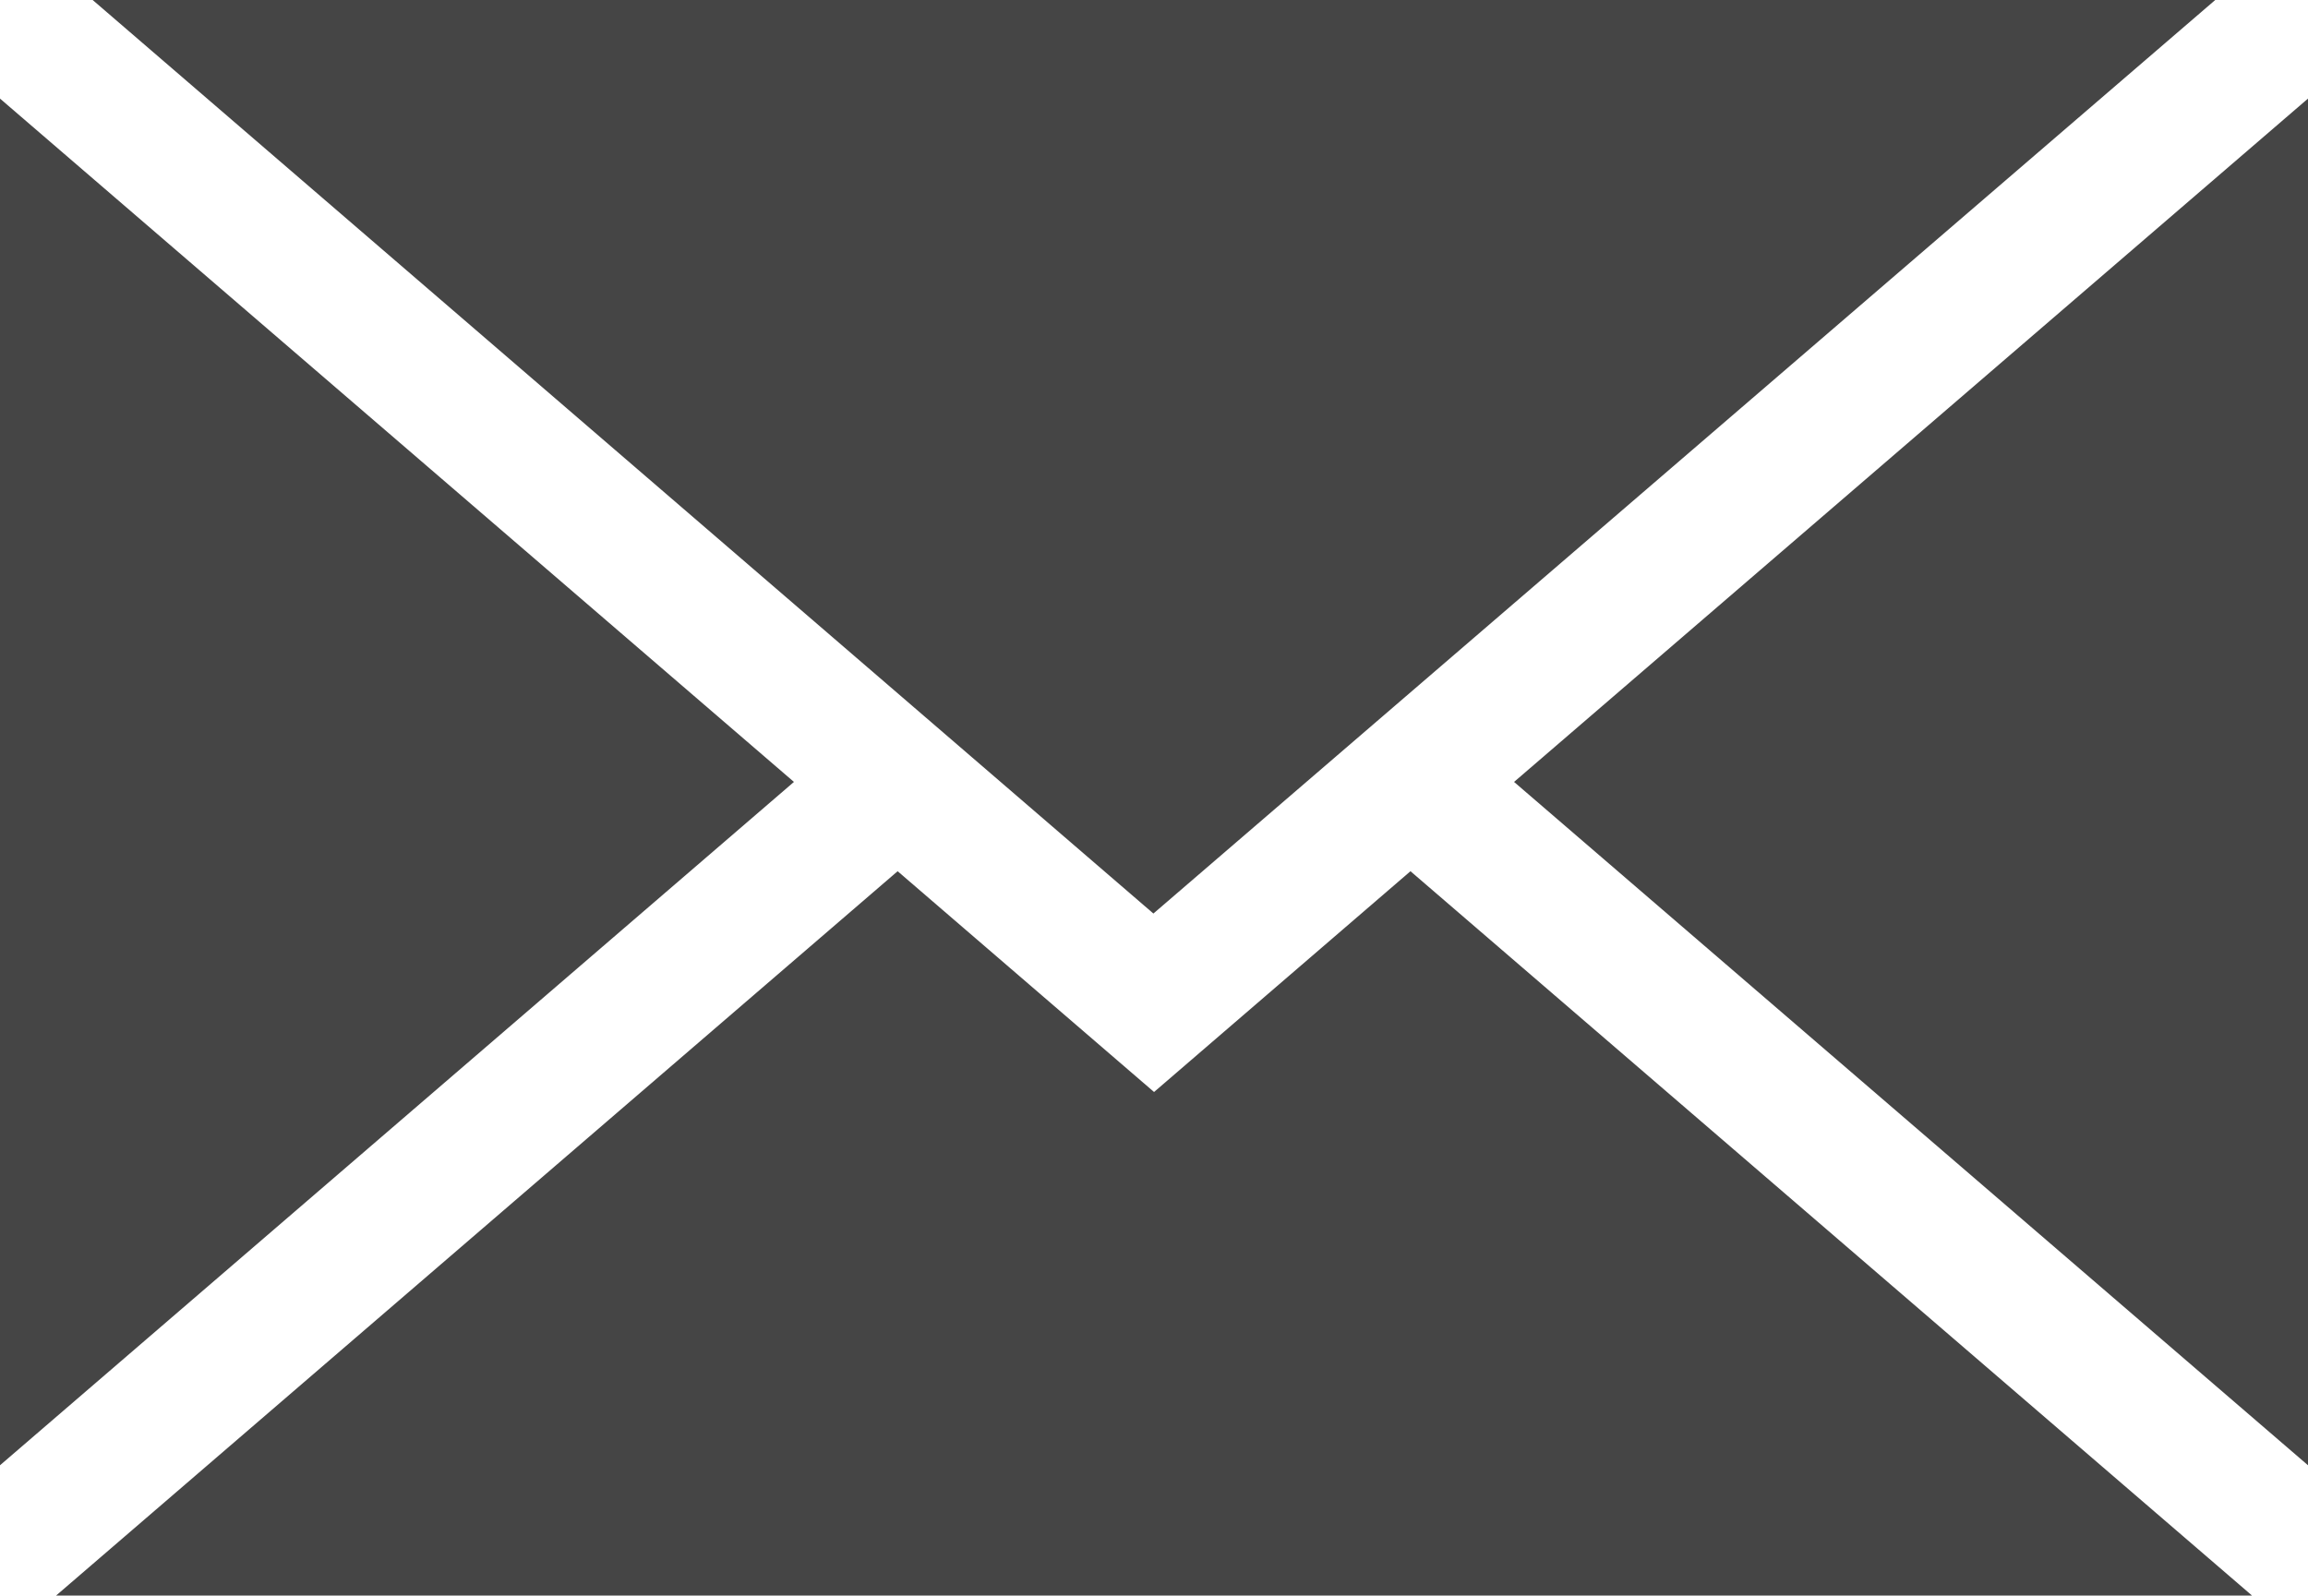
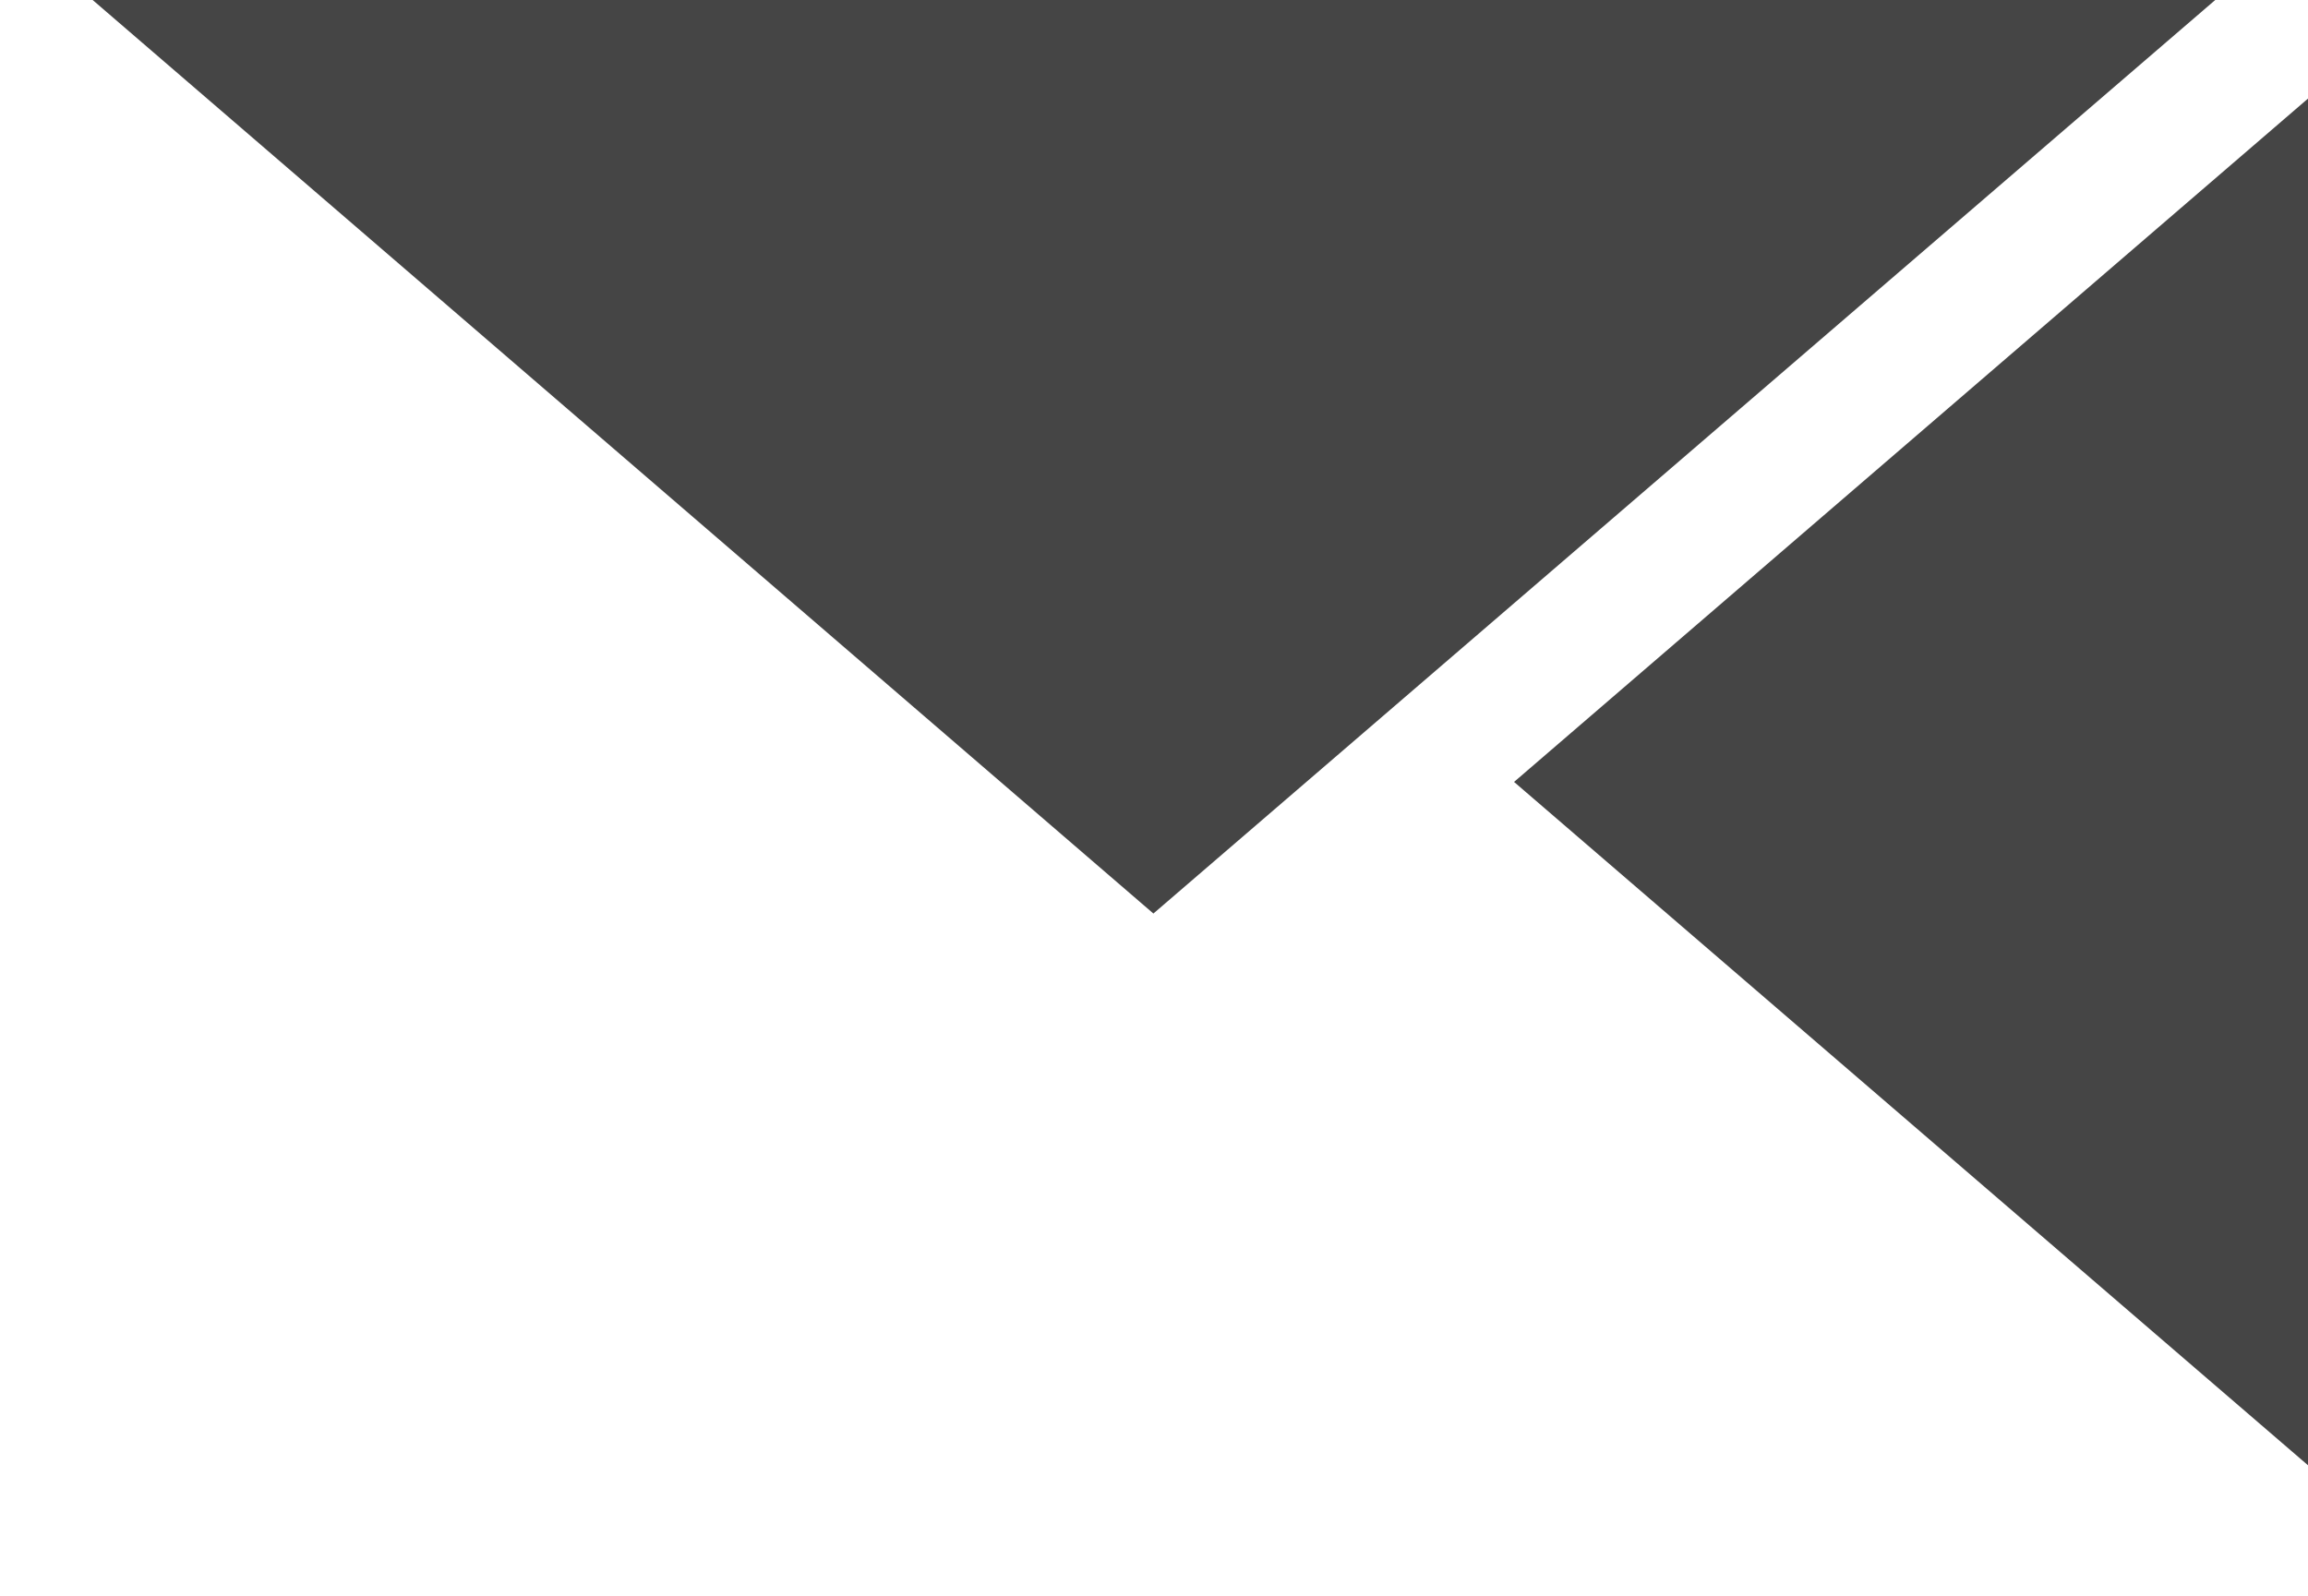
<svg xmlns="http://www.w3.org/2000/svg" width="21.323" height="14.743" viewBox="0 0 21.323 14.743">
  <g id="email_2_" data-name="email (2)" transform="translate(0)">
-     <path id="Path_17483" data-name="Path 17483" d="M7.335,28.193,0,21.879V34.507Zm0,0" transform="translate(0 -20.968)" fill="#454545" />
    <path id="Path_17484" data-name="Path 17484" d="M20.566,0l9.8,8.441L40.176,0Zm0,0" transform="translate(-19.71)" fill="#454545" />
    <path id="Path_17485" data-name="Path 17485" d="M335.879,28.193l7.335,6.314V21.879Zm0,0" transform="translate(-321.891 -20.968)" fill="#454545" />
-     <path id="Path_17486" data-name="Path 17486" d="M24.939,193.289l-2.369,2.04-2.369-2.04-7.775,6.693H32.714Zm0,0" transform="translate(-11.908 -185.239)" fill="#454545" />
  </g>
</svg>